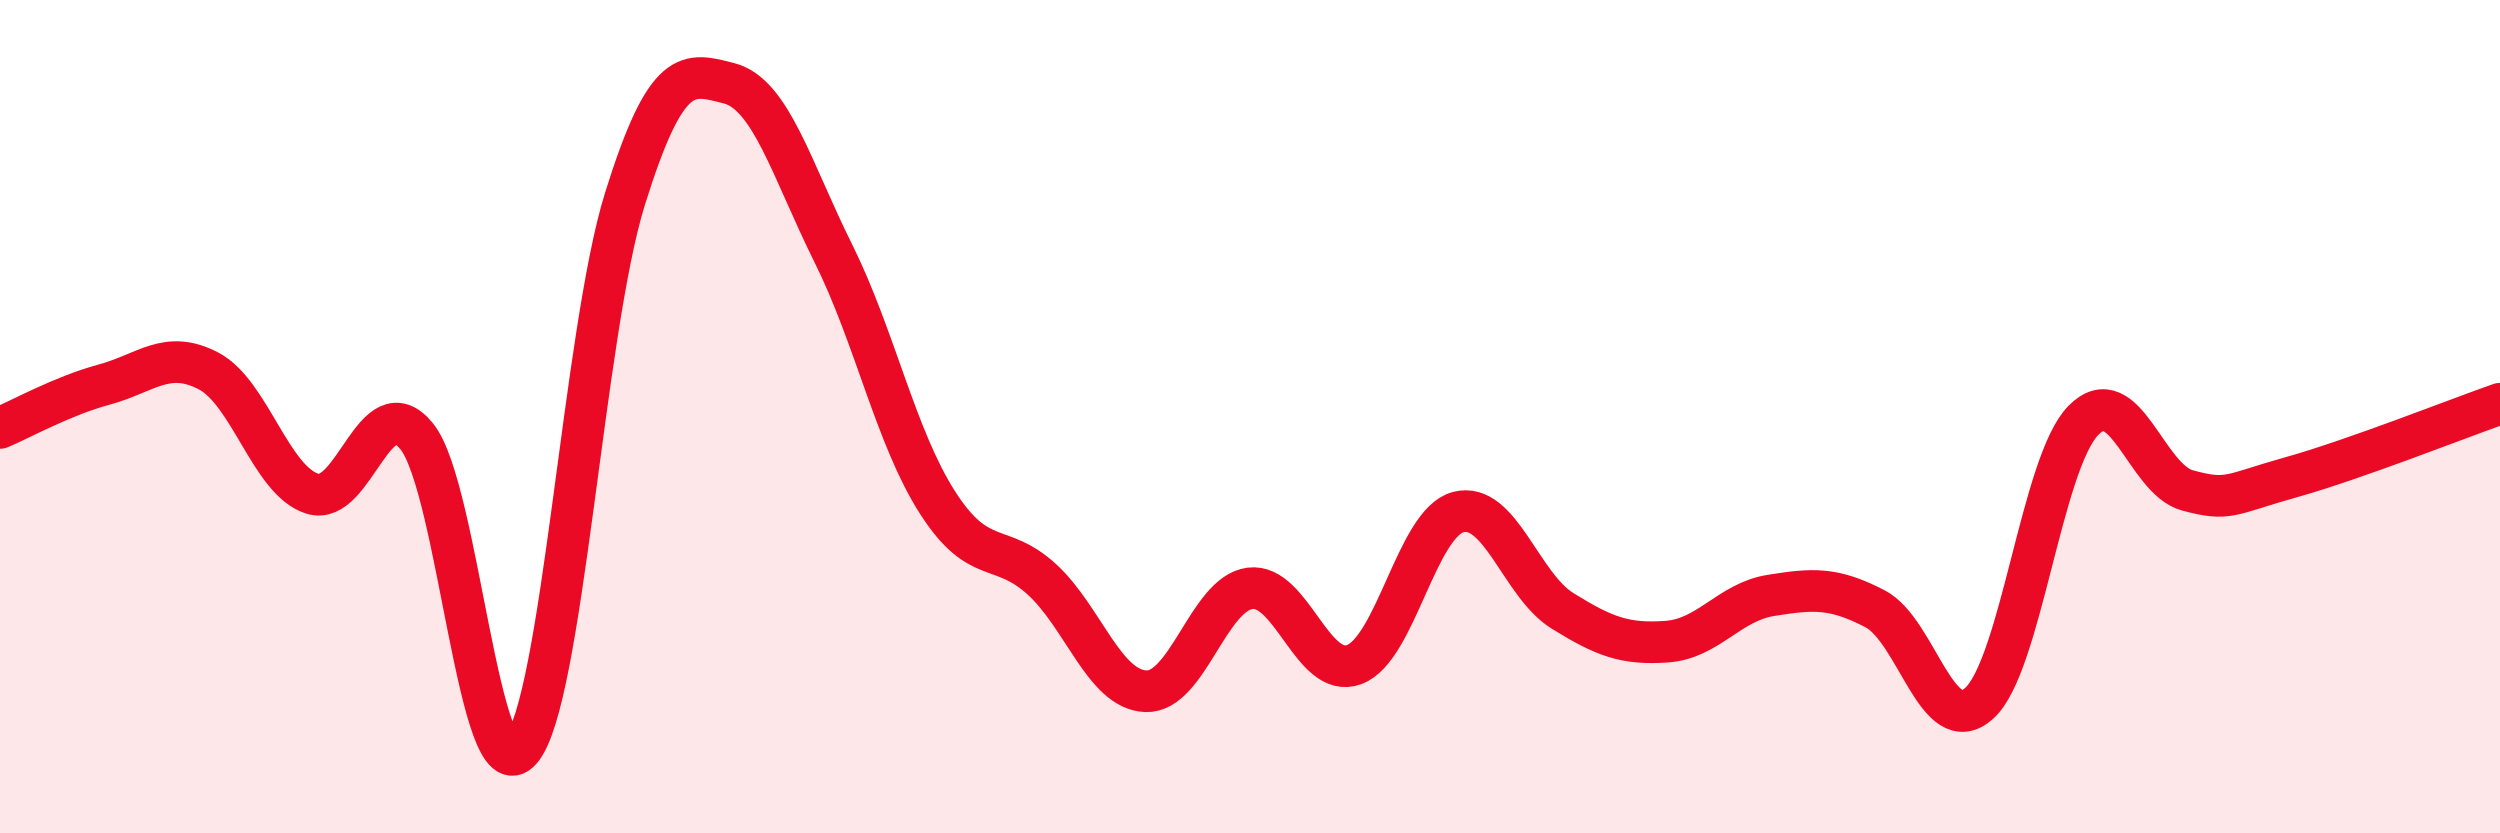
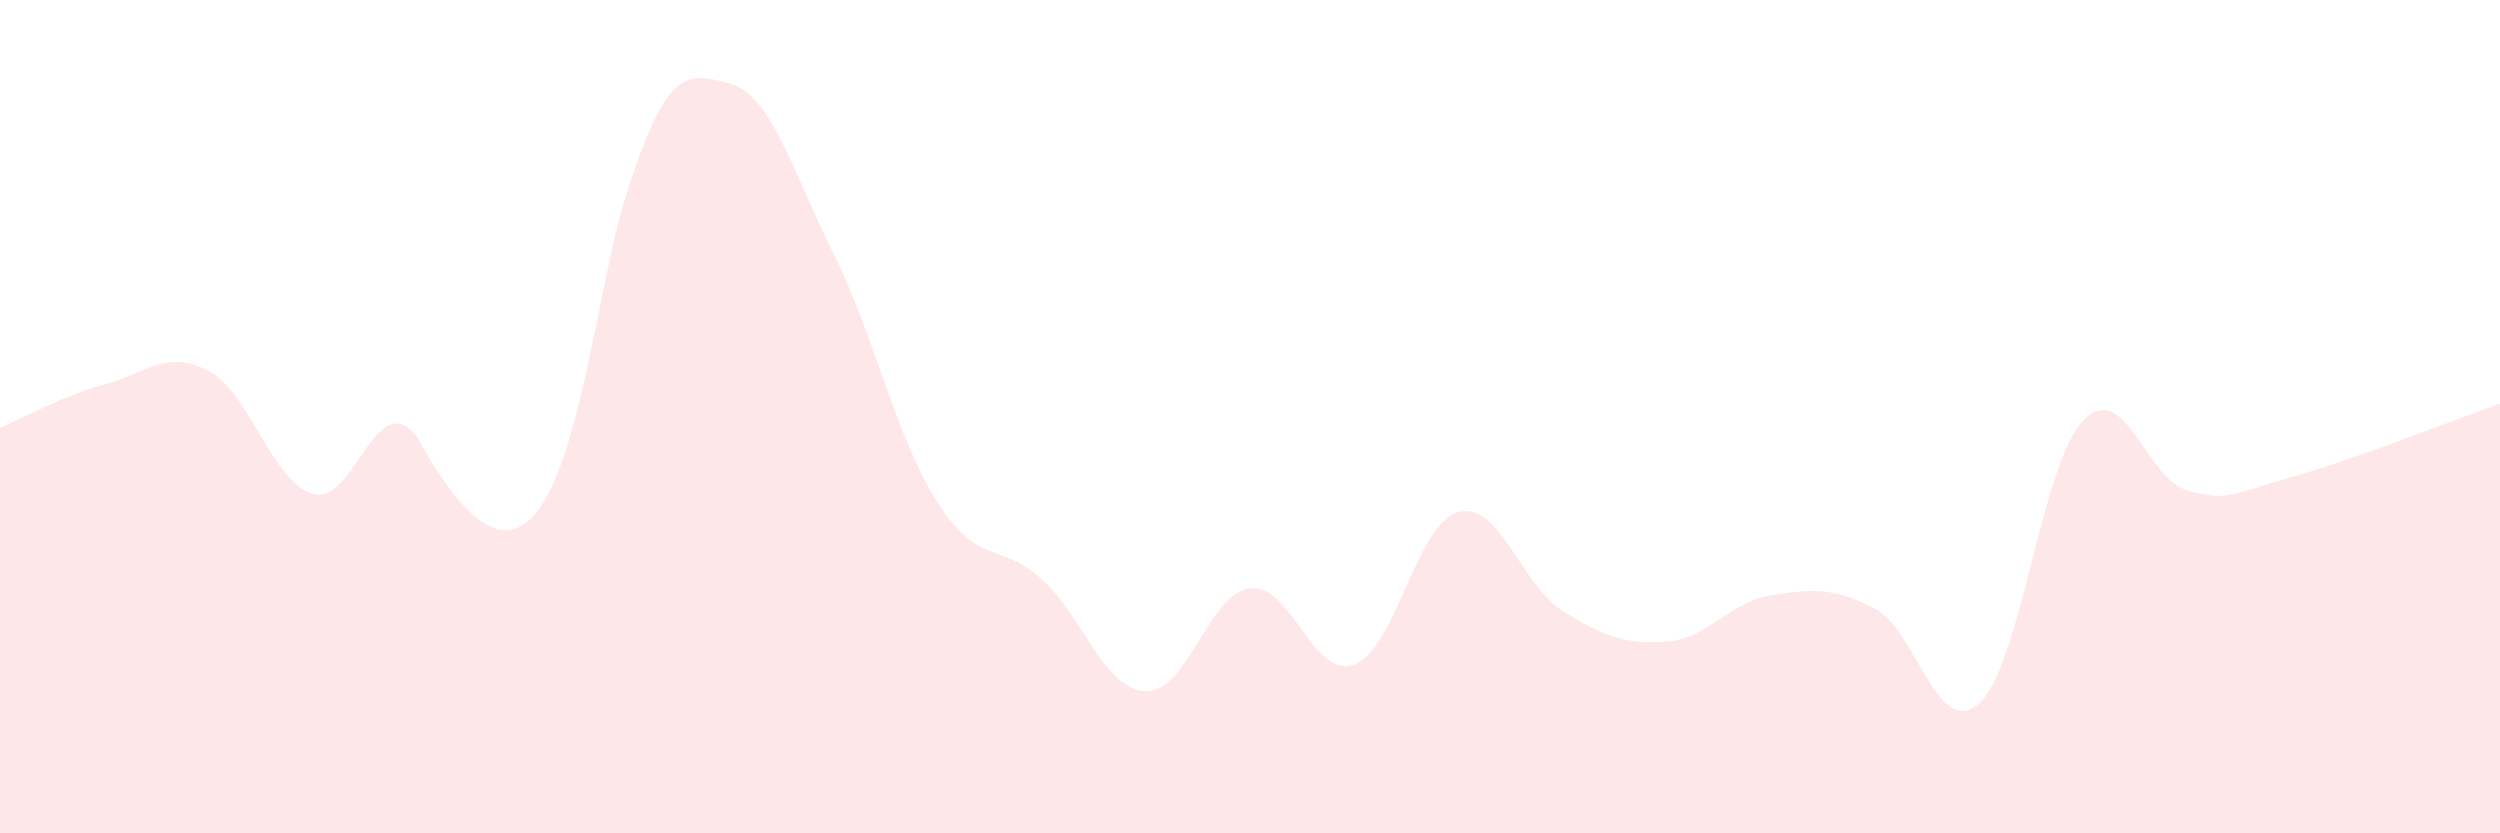
<svg xmlns="http://www.w3.org/2000/svg" width="60" height="20" viewBox="0 0 60 20">
-   <path d="M 0,10.27 C 0.5,10.06 1.5,9.5 2.5,9.23 C 3.5,8.96 4,8.38 5,8.9 C 6,9.42 6.5,11.54 7.5,11.85 C 8.5,12.16 9,9.24 10,10.47 C 11,11.7 11.5,19.14 12.5,18 C 13.5,16.86 14,7.97 15,4.77 C 16,1.57 16.5,1.74 17.5,2 C 18.5,2.26 19,4.07 20,6.08 C 21,8.09 21.5,10.5 22.5,12.06 C 23.5,13.62 24,12.99 25,13.9 C 26,14.81 26.5,16.55 27.5,16.59 C 28.5,16.63 29,14.25 30,14.12 C 31,13.99 31.5,16.32 32.5,15.95 C 33.5,15.58 34,12.55 35,12.29 C 36,12.03 36.5,14.04 37.5,14.66 C 38.5,15.28 39,15.47 40,15.4 C 41,15.33 41.5,14.45 42.5,14.29 C 43.5,14.13 44,14.09 45,14.61 C 46,15.13 46.5,17.78 47.5,16.88 C 48.5,15.98 49,11.11 50,10.09 C 51,9.07 51.5,11.5 52.5,11.77 C 53.5,12.04 53.5,11.87 55,11.45 C 56.5,11.03 59,10.04 60,9.69L60 20L0 20Z" fill="#EB0A25" opacity="0.1" stroke-linecap="round" stroke-linejoin="round" />
-   <path d="M 0,10.27 C 0.5,10.06 1.5,9.5 2.5,9.23 C 3.5,8.96 4,8.38 5,8.9 C 6,9.42 6.5,11.54 7.5,11.85 C 8.5,12.16 9,9.24 10,10.47 C 11,11.7 11.5,19.14 12.5,18 C 13.5,16.86 14,7.97 15,4.77 C 16,1.57 16.5,1.74 17.5,2 C 18.5,2.26 19,4.07 20,6.08 C 21,8.09 21.5,10.5 22.5,12.06 C 23.5,13.62 24,12.99 25,13.9 C 26,14.81 26.5,16.55 27.5,16.59 C 28.5,16.63 29,14.25 30,14.12 C 31,13.99 31.5,16.32 32.5,15.95 C 33.5,15.58 34,12.55 35,12.29 C 36,12.03 36.5,14.04 37.5,14.66 C 38.5,15.28 39,15.47 40,15.4 C 41,15.33 41.5,14.45 42.5,14.29 C 43.5,14.13 44,14.09 45,14.61 C 46,15.13 46.5,17.78 47.5,16.88 C 48.5,15.98 49,11.11 50,10.09 C 51,9.07 51.5,11.5 52.5,11.77 C 53.5,12.04 53.5,11.87 55,11.45 C 56.5,11.03 59,10.04 60,9.69" stroke="#EB0A25" stroke-width="1" fill="none" stroke-linecap="round" stroke-linejoin="round" />
+   <path d="M 0,10.27 C 0.5,10.06 1.5,9.5 2.5,9.23 C 3.5,8.96 4,8.38 5,8.9 C 6,9.42 6.5,11.54 7.5,11.85 C 8.5,12.16 9,9.24 10,10.47 C 13.5,16.86 14,7.97 15,4.77 C 16,1.57 16.5,1.74 17.5,2 C 18.5,2.26 19,4.07 20,6.08 C 21,8.09 21.5,10.5 22.5,12.06 C 23.5,13.62 24,12.99 25,13.9 C 26,14.81 26.5,16.55 27.5,16.59 C 28.5,16.63 29,14.25 30,14.12 C 31,13.99 31.5,16.32 32.5,15.95 C 33.5,15.58 34,12.55 35,12.29 C 36,12.03 36.5,14.04 37.5,14.66 C 38.5,15.28 39,15.47 40,15.4 C 41,15.33 41.5,14.45 42.5,14.29 C 43.5,14.13 44,14.09 45,14.61 C 46,15.13 46.5,17.78 47.5,16.88 C 48.5,15.98 49,11.11 50,10.09 C 51,9.07 51.5,11.5 52.5,11.77 C 53.5,12.04 53.5,11.87 55,11.45 C 56.5,11.03 59,10.04 60,9.69L60 20L0 20Z" fill="#EB0A25" opacity="0.1" stroke-linecap="round" stroke-linejoin="round" />
</svg>